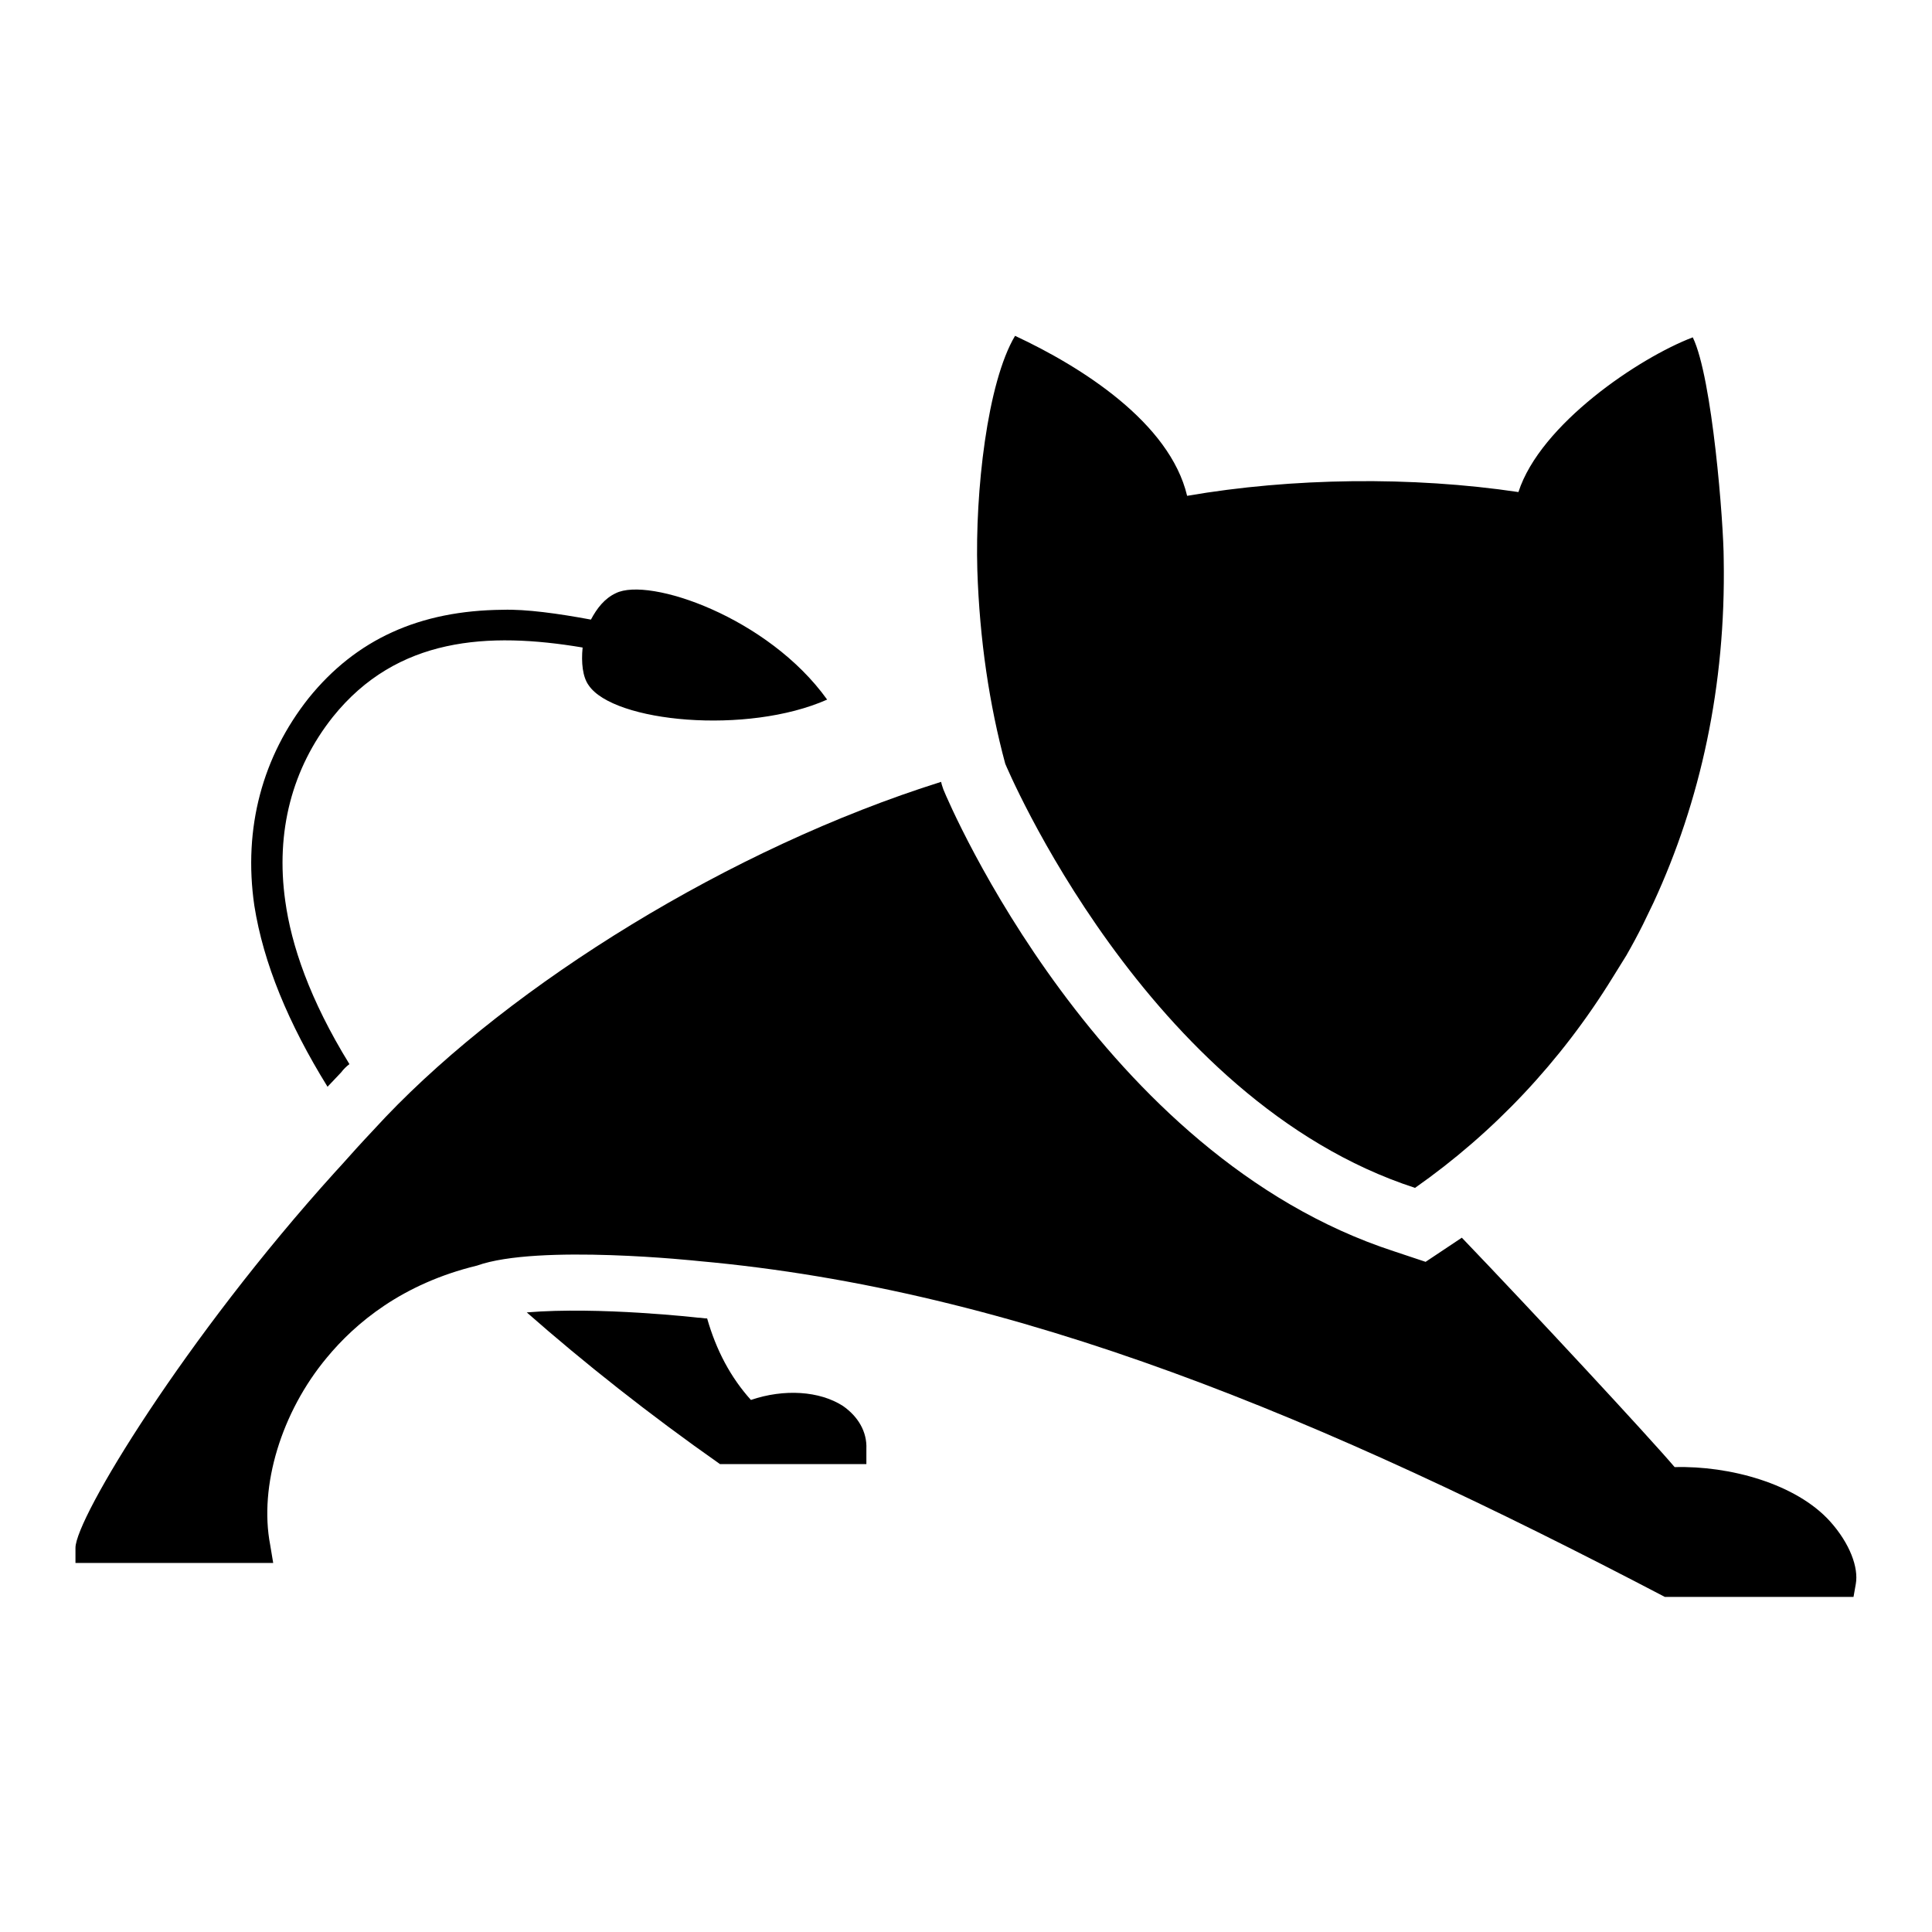
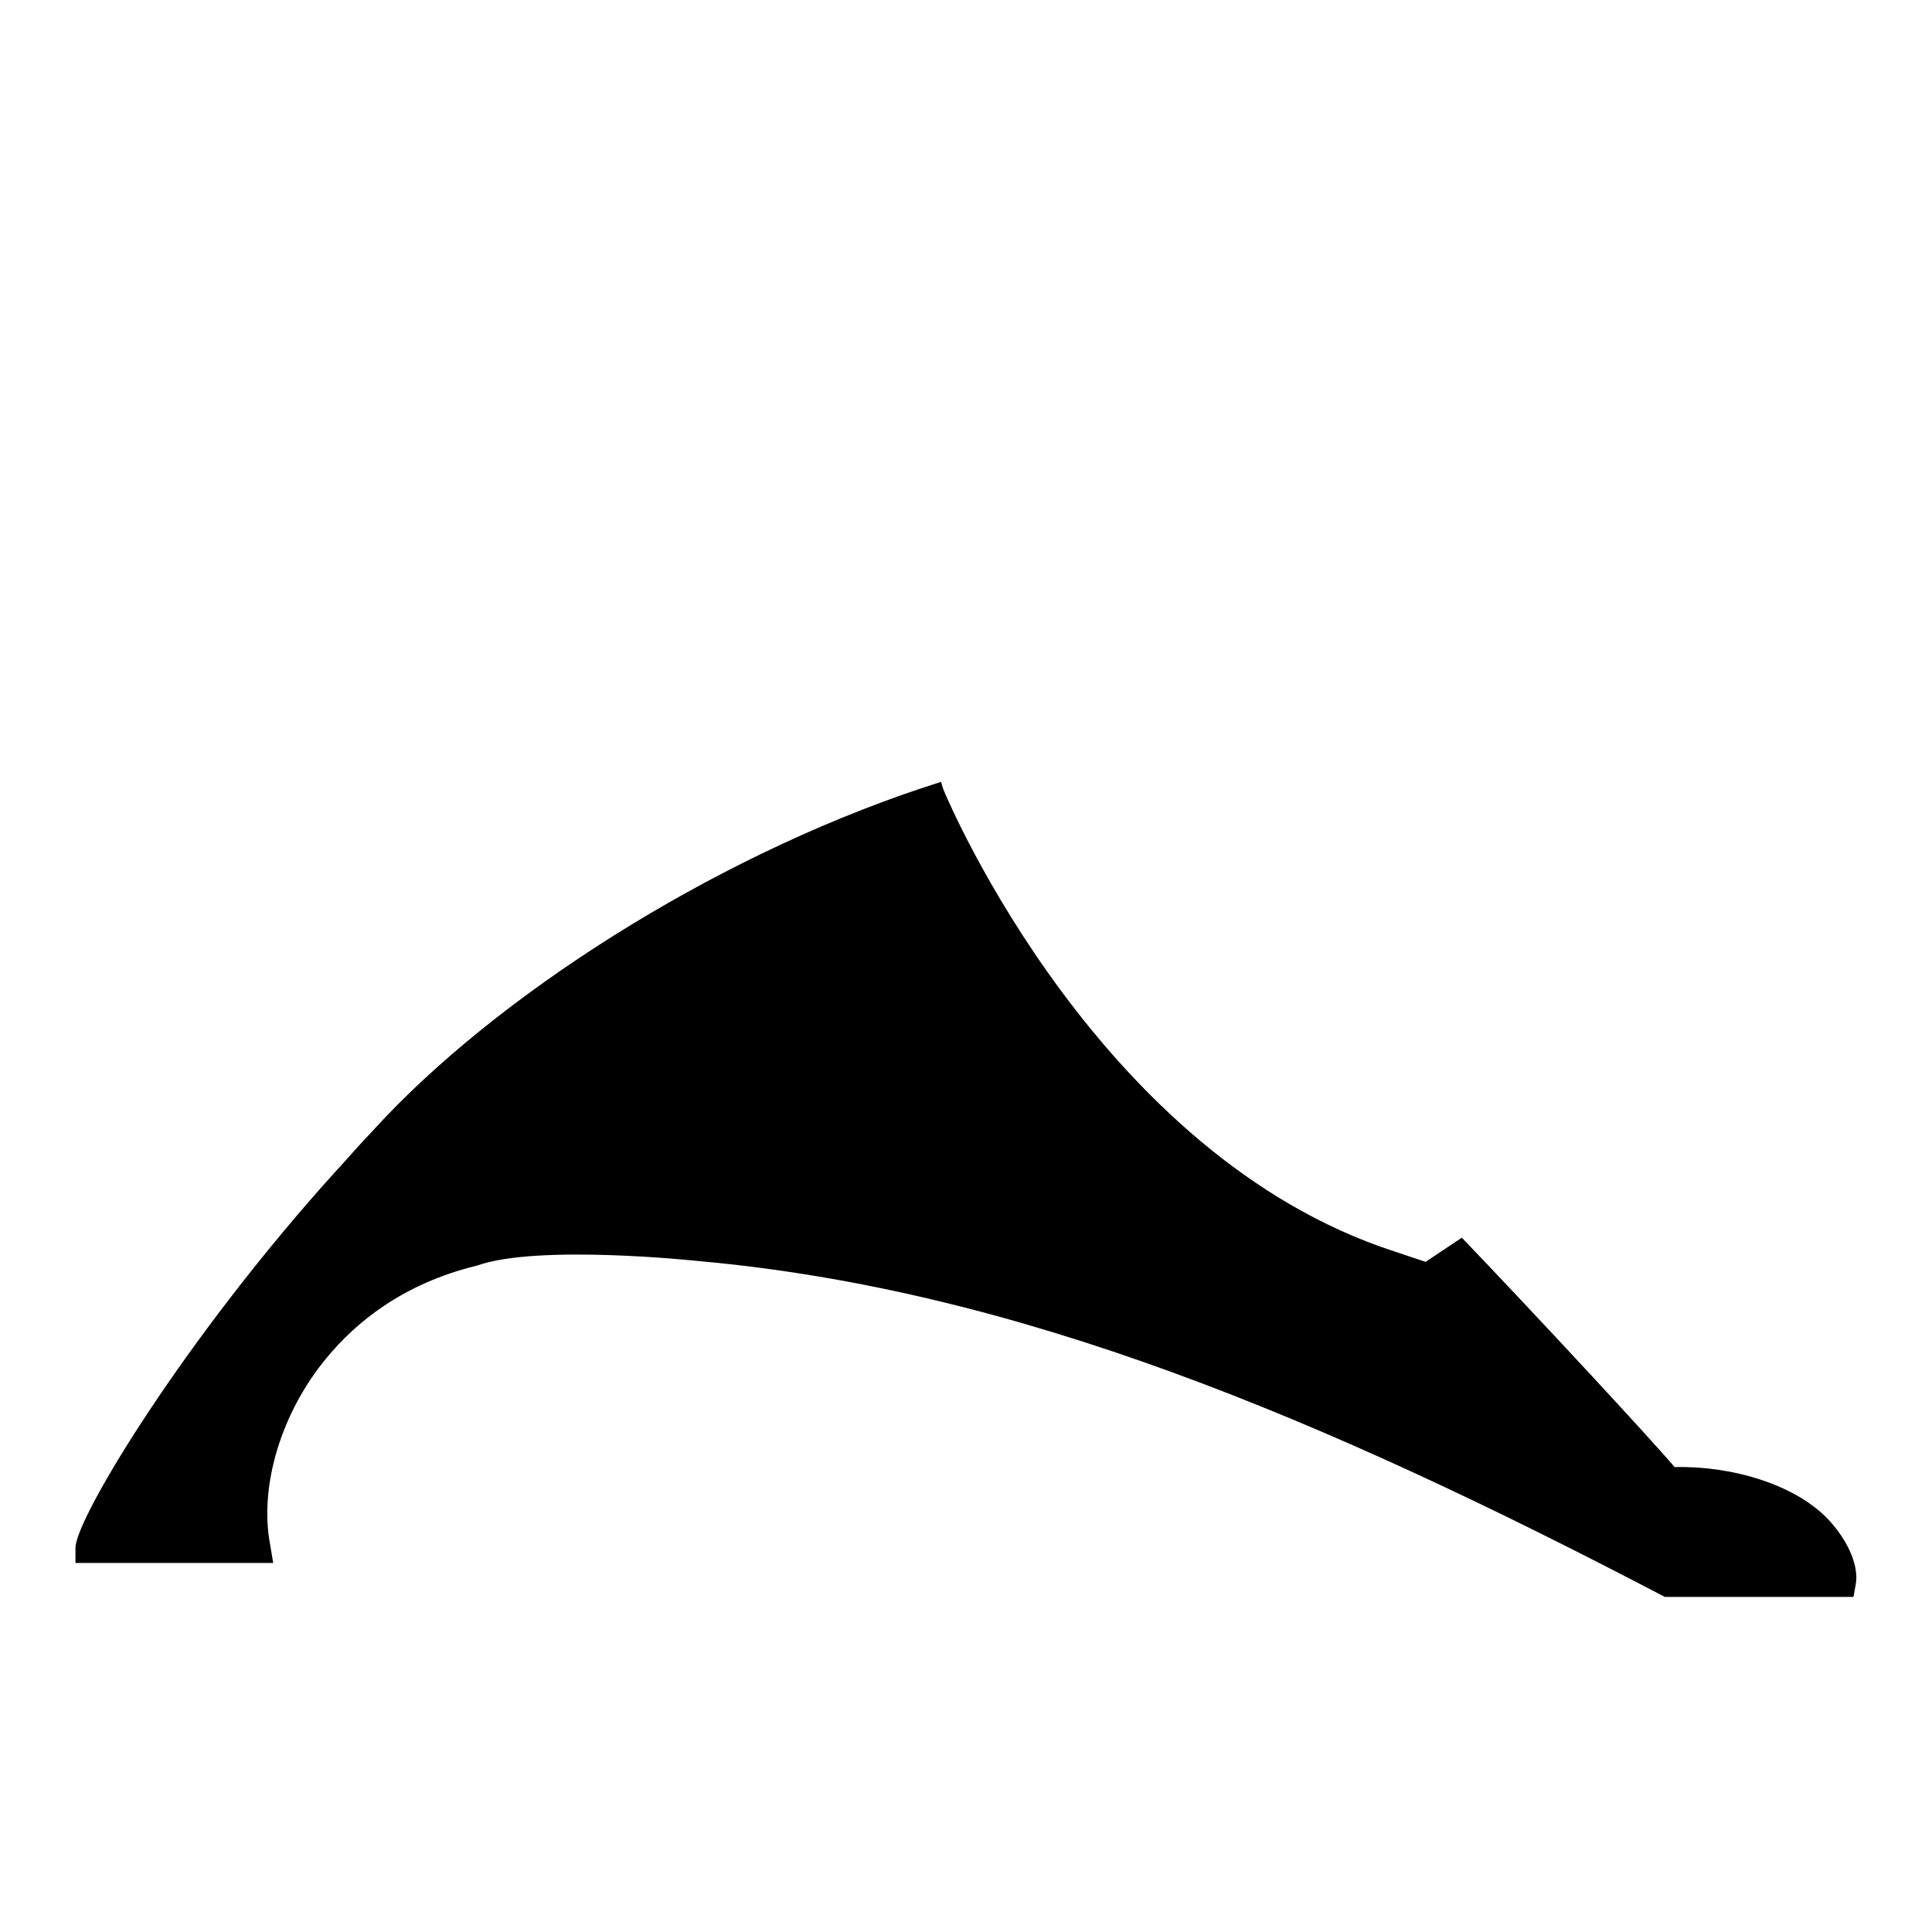
<svg xmlns="http://www.w3.org/2000/svg" version="1.1" x="0px" y="0px" viewBox="0 0 256 256" enable-background="new 0 0 256 256" xml:space="preserve">
  <g>
    <g>
-       <path fill="#000000" d="M129.5,75.5c0.3,9.3,1.6,17.9,3.7,25.7c0,0,18.6,44.6,54.3,56.2c10.4-7.3,19.3-16.7,26.2-27.9l1.8-2.9c0.8-1.4,1.5-2.7,2.2-4.1l1.4-2.9c6.2-13.4,9.6-28.7,9.3-45.5c0,0,0,0,0,0c0-4.6-1.5-24.1-4.1-29.4c-7.1,2.7-20.2,11.5-23.1,20.5c-14.1-2.1-30-1.9-43.9,0.5c-2.3-9.7-14-17.1-22.8-21.2C130.8,50.7,129.2,65.2,129.5,75.5C129.5,75.4,129.5,75.5,129.5,75.5z" />
      <path fill="#000000" d="M242.5,201.6c-4.5-5-13.3-7.4-20.6-7.2c-3.4-4-18.8-20.6-28.2-30.4l-4.8,3.2l-4.2-1.4c-39-12.7-58.9-59.2-59.7-61.2l-0.2-0.6l-0.1-0.4c-28,8.8-56.8,26.8-73.6,44.4l-2.8,3c-1.4,1.5-2.6,2.9-3.9,4.3C24.5,177.3,10,201.2,10,205.1v2h26.2l-0.4-2.4c-1.5-7.8,1.5-17.6,7.5-24.8c3.8-4.6,10-9.8,19.9-12.2c8.1-2.9,29.4-0.6,29.4-0.6c42.2,3.8,82.5,20.7,128,44.5h25l0.3-1.7C246.3,207.7,245.1,204.5,242.5,201.6z" />
-       <path fill="#000000" d="M111.7,186.3c-3.1-2-7.8-2.3-12.2-0.8c-2.7-3-4.6-6.6-5.8-10.8c-0.4,0-0.8-0.1-1.2-0.1c0,0-13.1-1.5-22.7-0.7c7.5,6.6,16.2,13.5,25.6,20.1h19.4v-2C114.9,189.7,113.7,187.7,111.7,186.3z" />
-       <path fill="#000000" d="M43.4,144l1.8-1.9c0.3-0.4,0.7-0.8,1.1-1.1c-5.3-8.6-7.7-15.8-8.5-21.6c-1.3-9.2,0.9-17.6,6.3-24.4c8.5-10.6,20.6-11.3,33.1-9.2c-0.2,2,0,3.9,0.8,5c3.3,4.9,21,6.6,31.6,1.9c-7.8-10.9-23.6-16.3-28-14.1c-1.5,0.7-2.5,2-3.3,3.5c-4.3-0.8-8.6-1.4-11.7-1.3c-11,0.1-19.4,3.9-25.7,11.7c-6.1,7.7-8.7,17.2-7.2,27.5C34.9,127.6,38.2,135.6,43.4,144z" />
    </g>
  </g>
</svg>